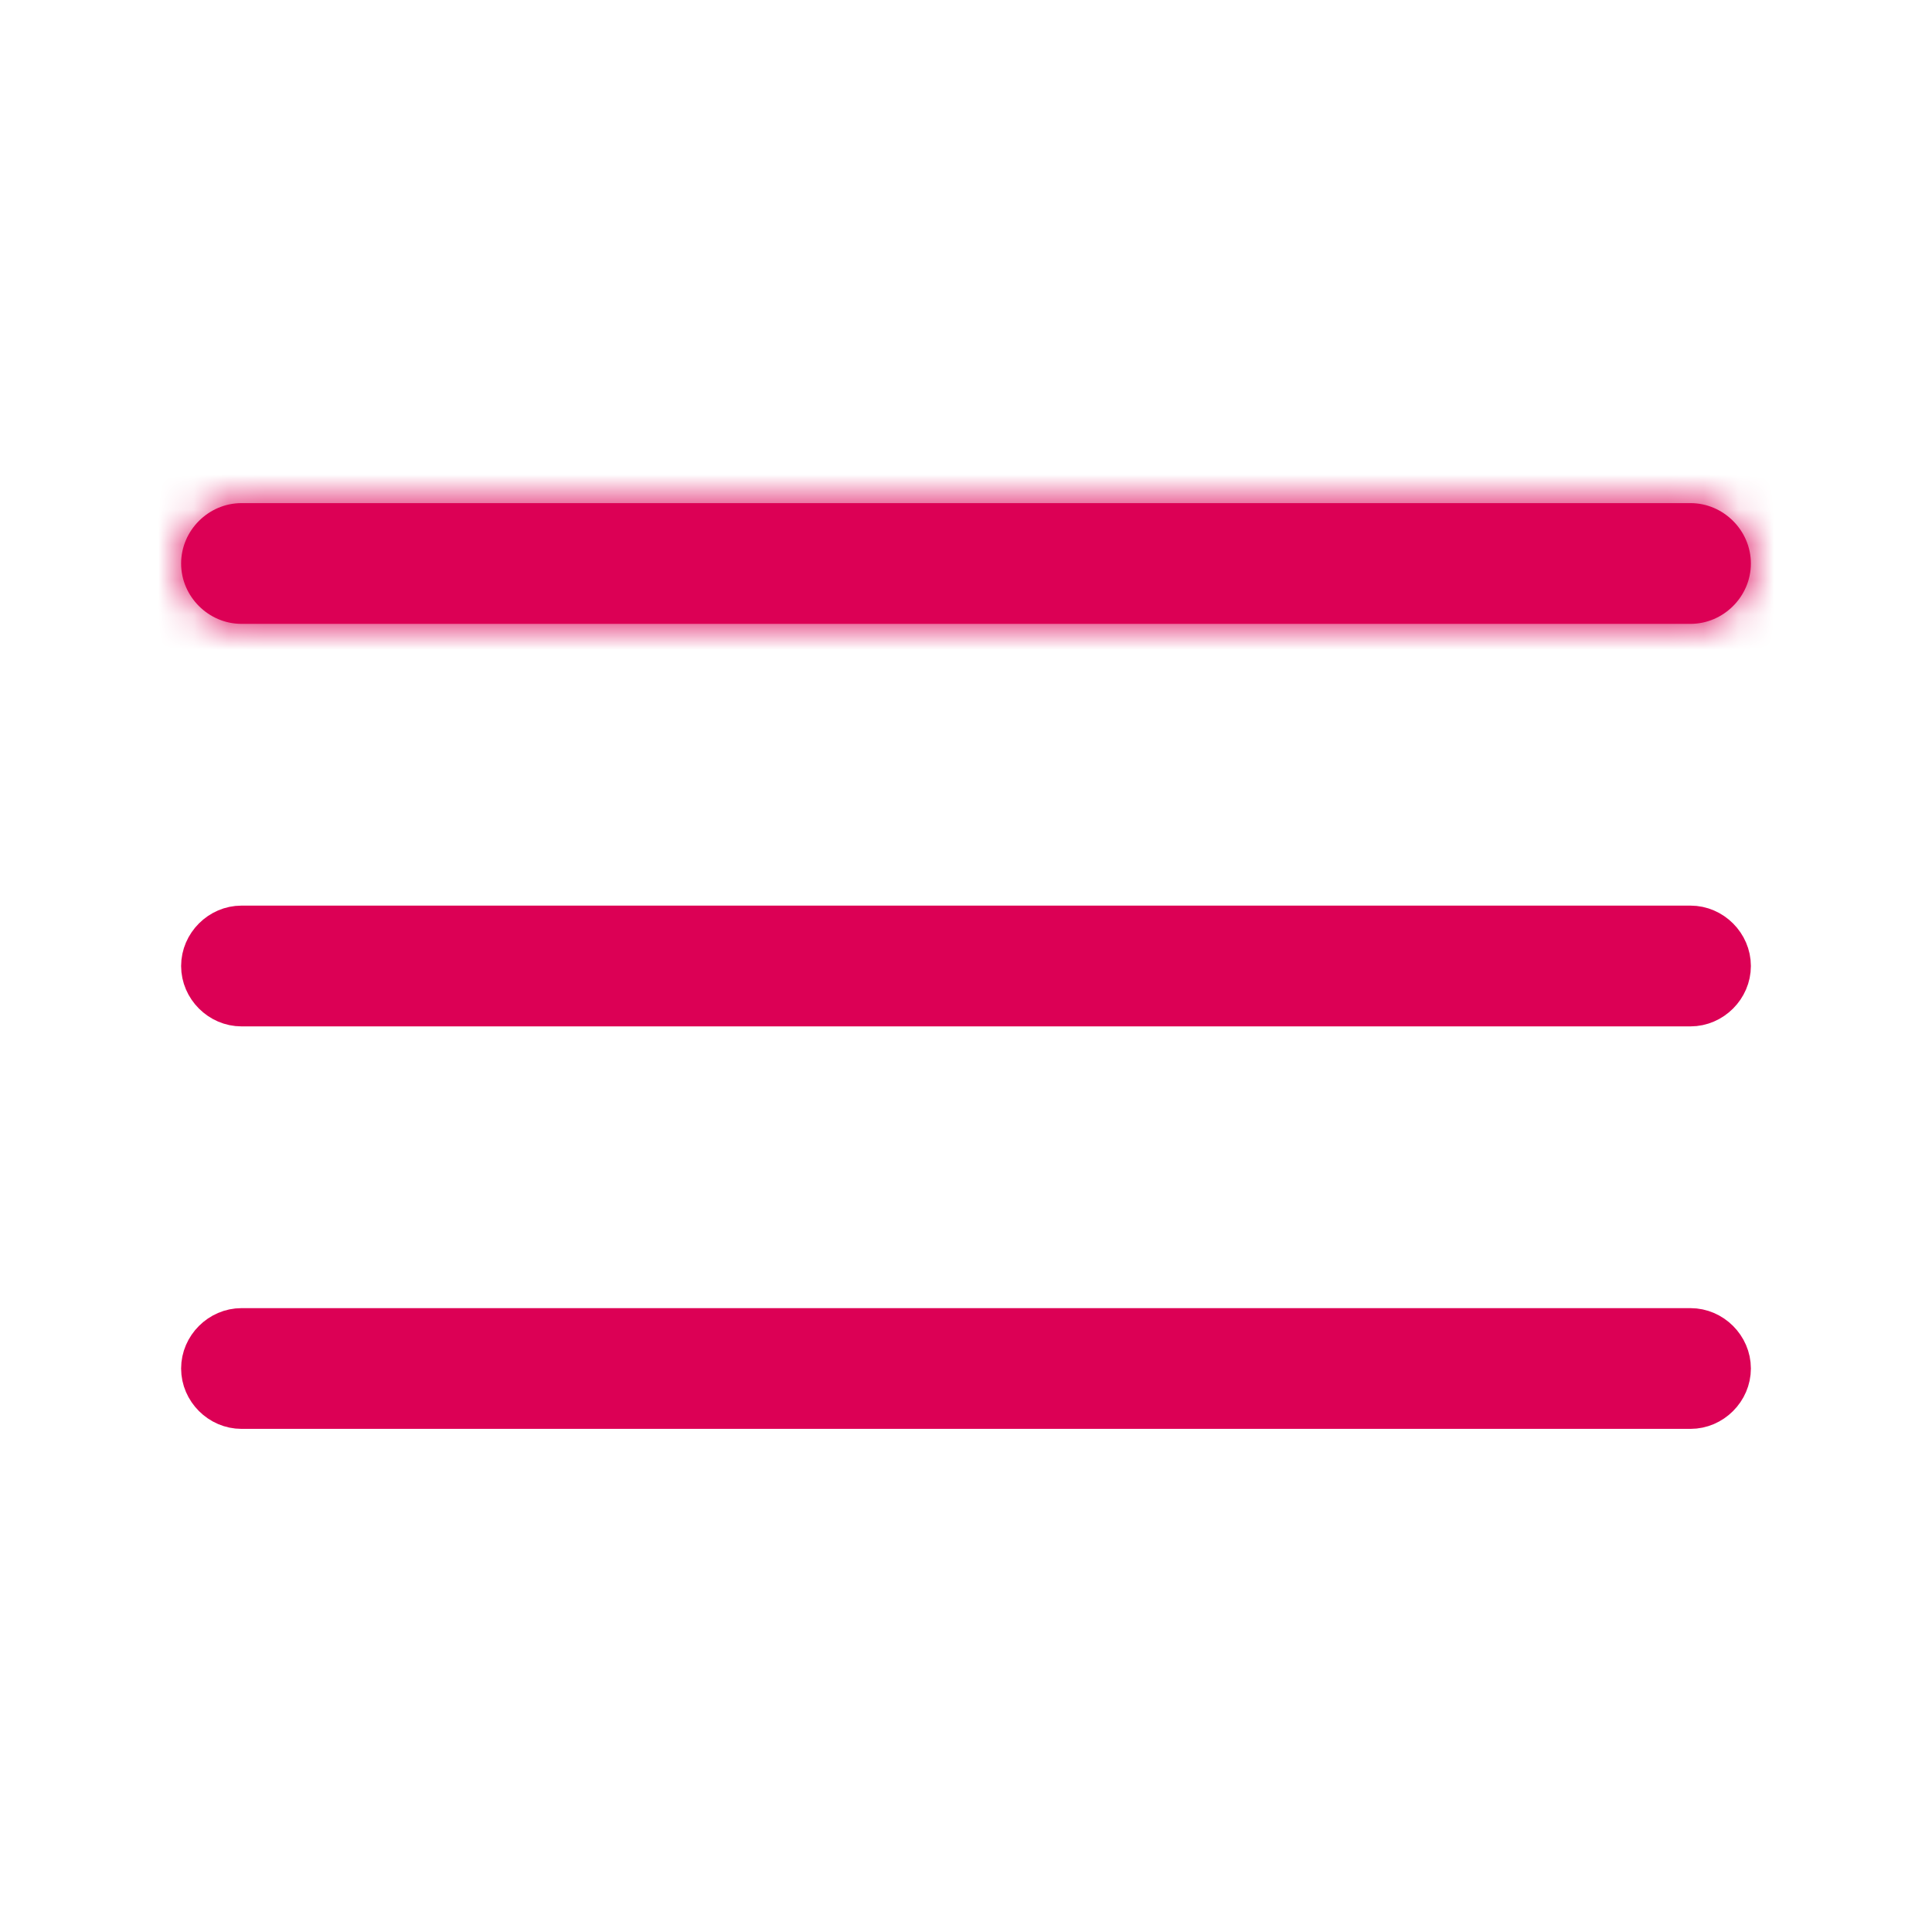
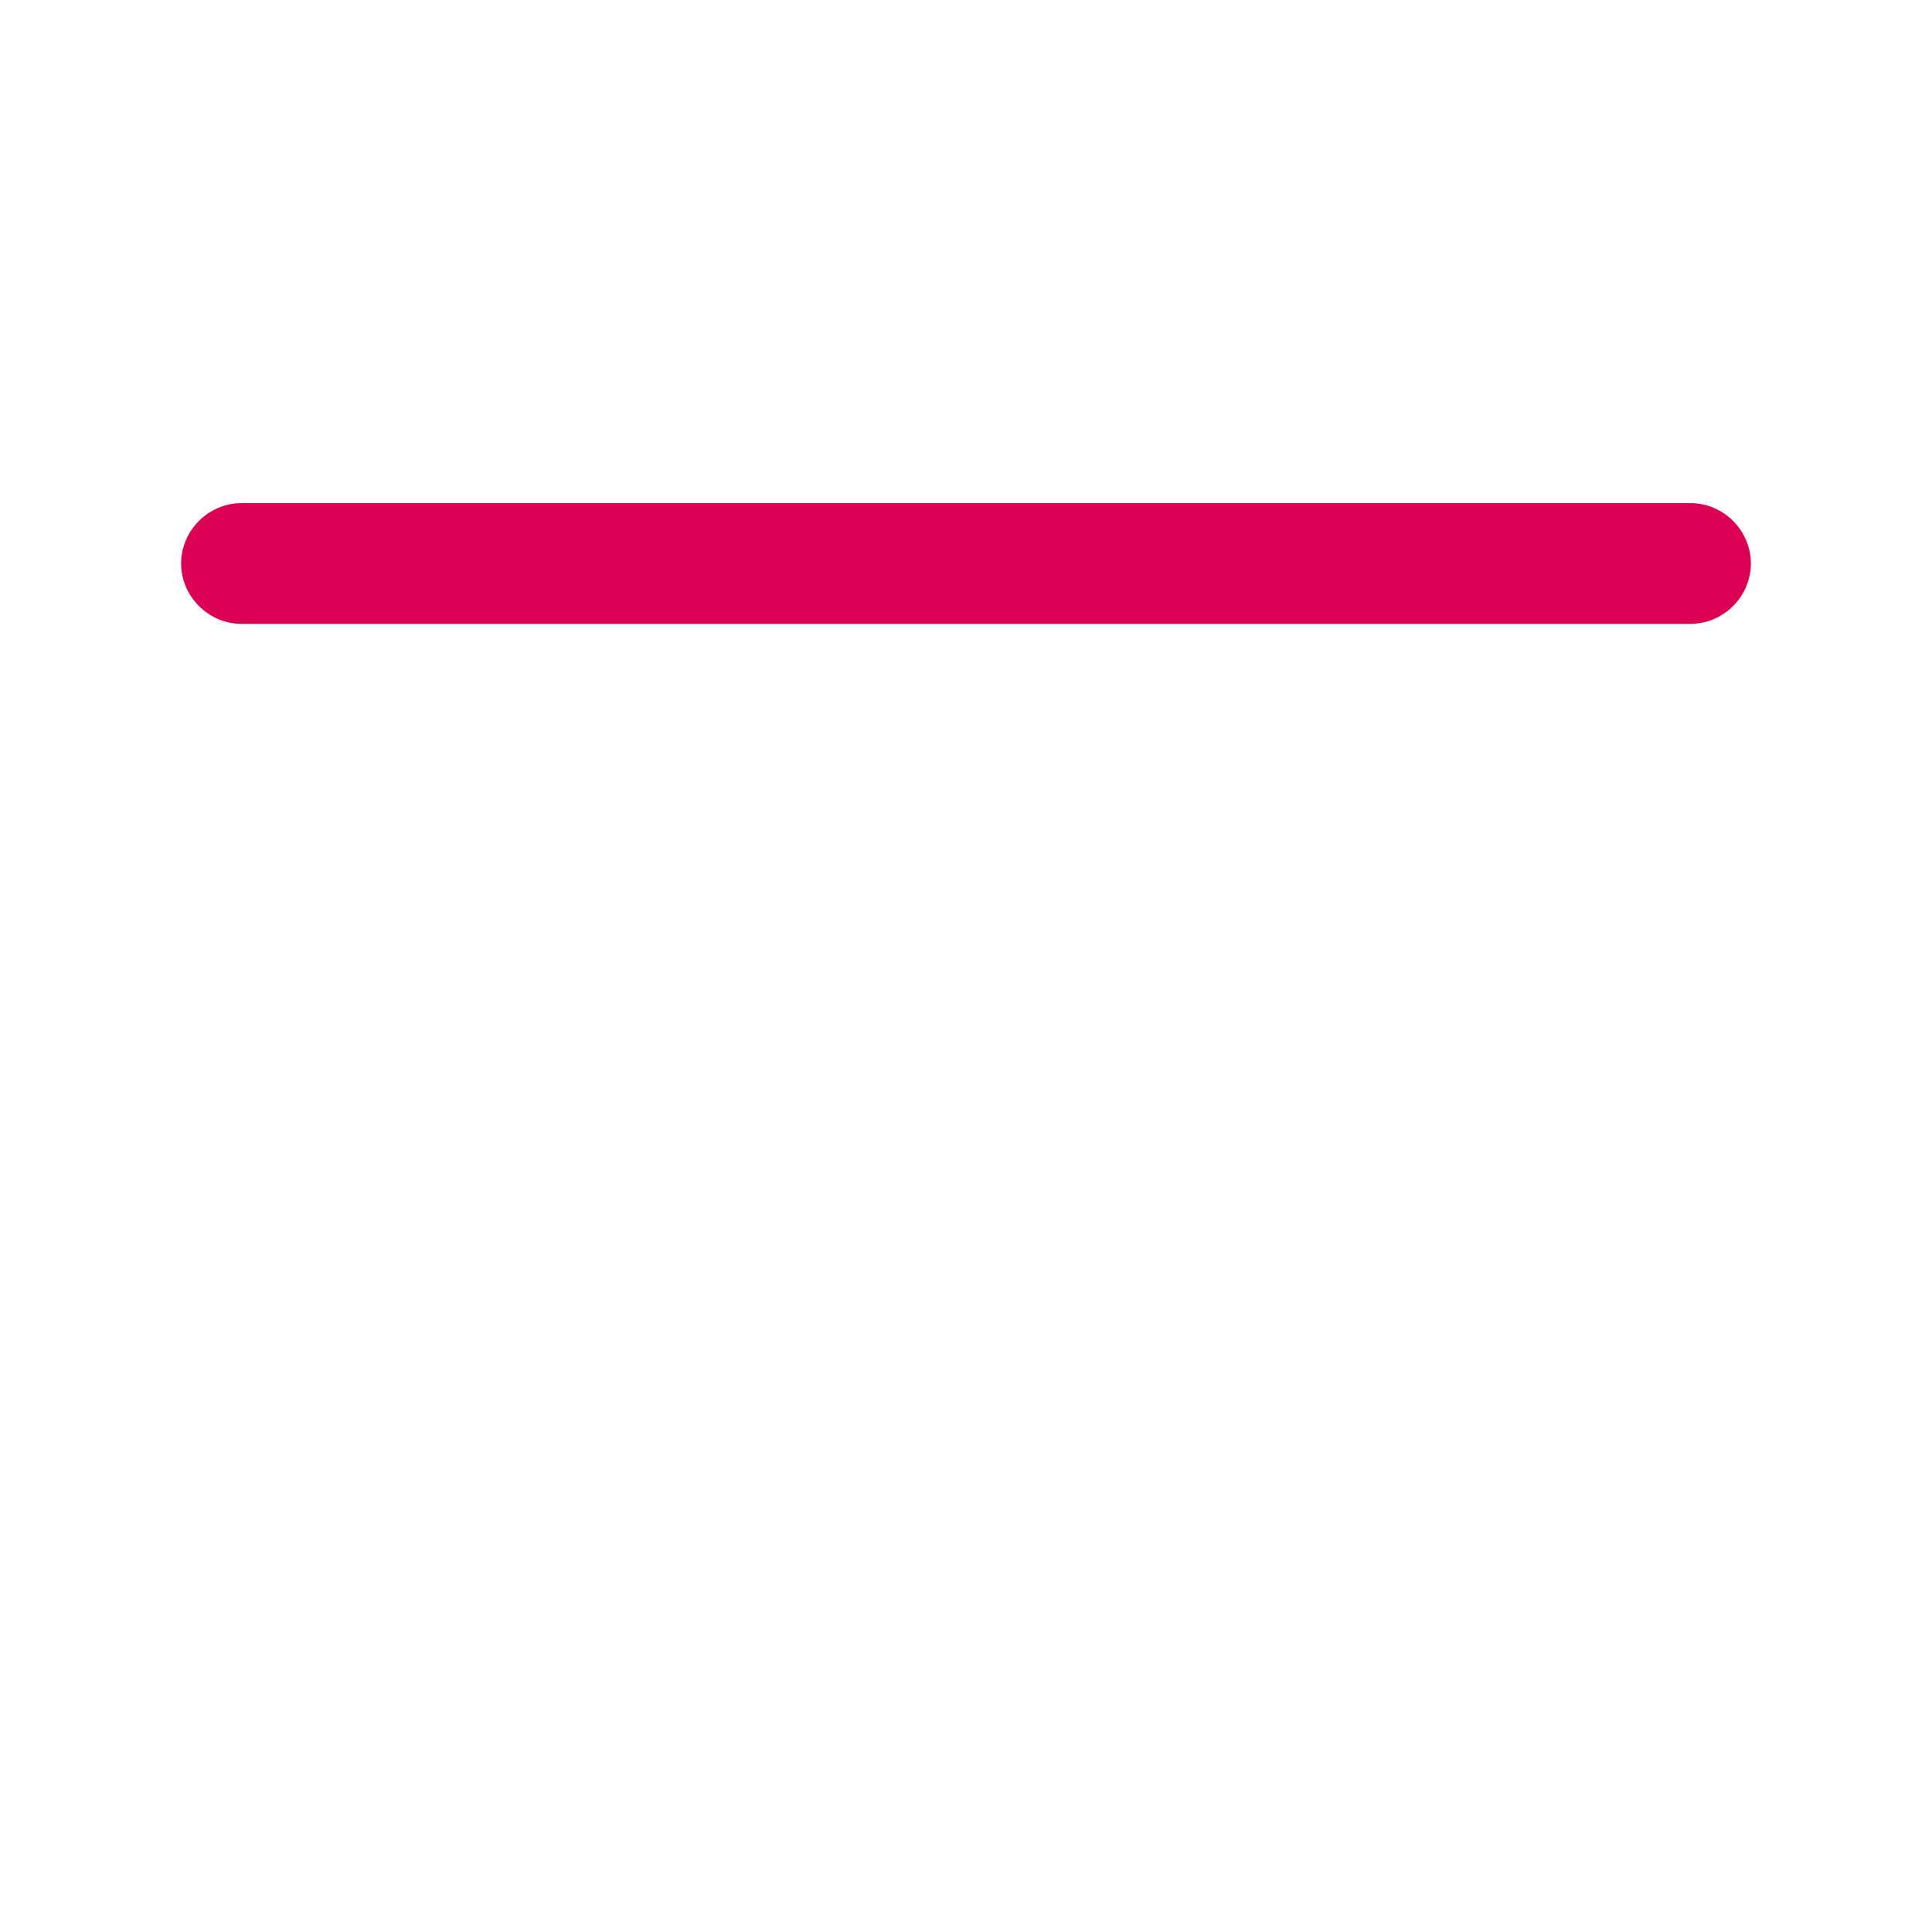
<svg xmlns="http://www.w3.org/2000/svg" width="55" height="55" viewBox="0 0 55 55" fill="none">
  <mask id="path-1-inside-1_69_9" fill="#DC0055">
-     <path d="M48.125 17.76H6.875C5.935 17.76 5.156 16.981 5.156 16.042C5.156 15.102 5.935 14.323 6.875 14.323H48.125C49.065 14.323 49.844 15.102 49.844 16.042C49.844 16.981 49.065 17.76 48.125 17.76Z" />
-   </mask>
+     </mask>
  <path d="M48.125 17.76H6.875C5.935 17.76 5.156 16.981 5.156 16.042C5.156 15.102 5.935 14.323 6.875 14.323H48.125C49.065 14.323 49.844 15.102 49.844 16.042C49.844 16.981 49.065 17.76 48.125 17.76Z" fill="#DC0055" />
  <path d="M48.125 12.76H6.875V22.76H48.125V12.76ZM6.875 12.76C8.697 12.76 10.156 14.22 10.156 16.042H0.156C0.156 19.743 3.174 22.76 6.875 22.76V12.76ZM10.156 16.042C10.156 17.863 8.697 19.323 6.875 19.323V9.323C3.174 9.323 0.156 12.341 0.156 16.042H10.156ZM6.875 19.323H48.125V9.323H6.875V19.323ZM48.125 19.323C46.303 19.323 44.844 17.863 44.844 16.042H54.844C54.844 12.341 51.826 9.323 48.125 9.323V19.323ZM44.844 16.042C44.844 14.22 46.303 12.76 48.125 12.76V22.76C51.826 22.76 54.844 19.743 54.844 16.042H44.844Z" fill="#DC0055" mask="url(#path-1-inside-1_69_9)" />
-   <path d="M48.125 28.719H6.875C6.212 28.719 5.656 28.163 5.656 27.5C5.656 26.837 6.212 26.281 6.875 26.281H48.125C48.788 26.281 49.344 26.837 49.344 27.5C49.344 28.163 48.788 28.719 48.125 28.719Z" fill="#DC0055" stroke="#DC0055" />
-   <path d="M48.125 40.177H6.875C6.212 40.177 5.656 39.622 5.656 38.958C5.656 38.295 6.212 37.74 6.875 37.74H48.125C48.788 37.74 49.344 38.295 49.344 38.958C49.344 39.622 48.788 40.177 48.125 40.177Z" fill="#DC0055" stroke="#DC0055" />
</svg>